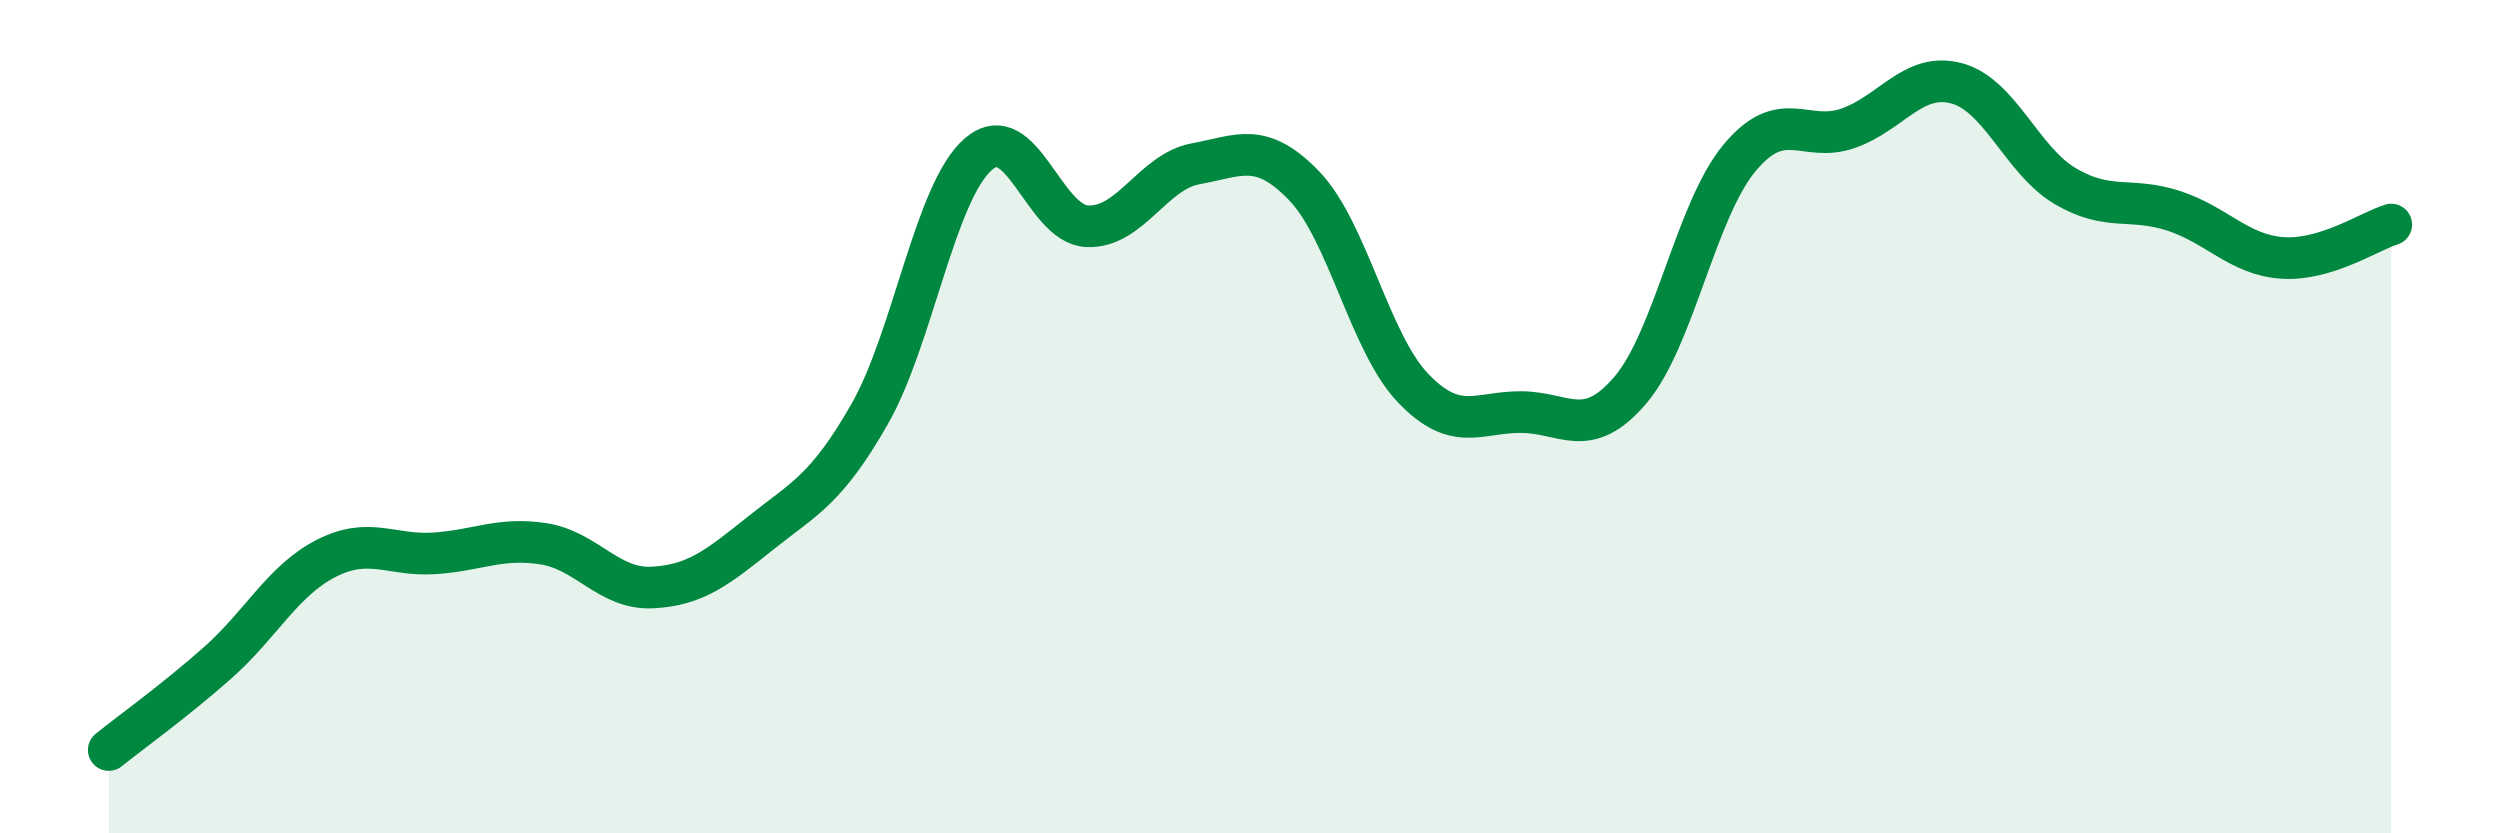
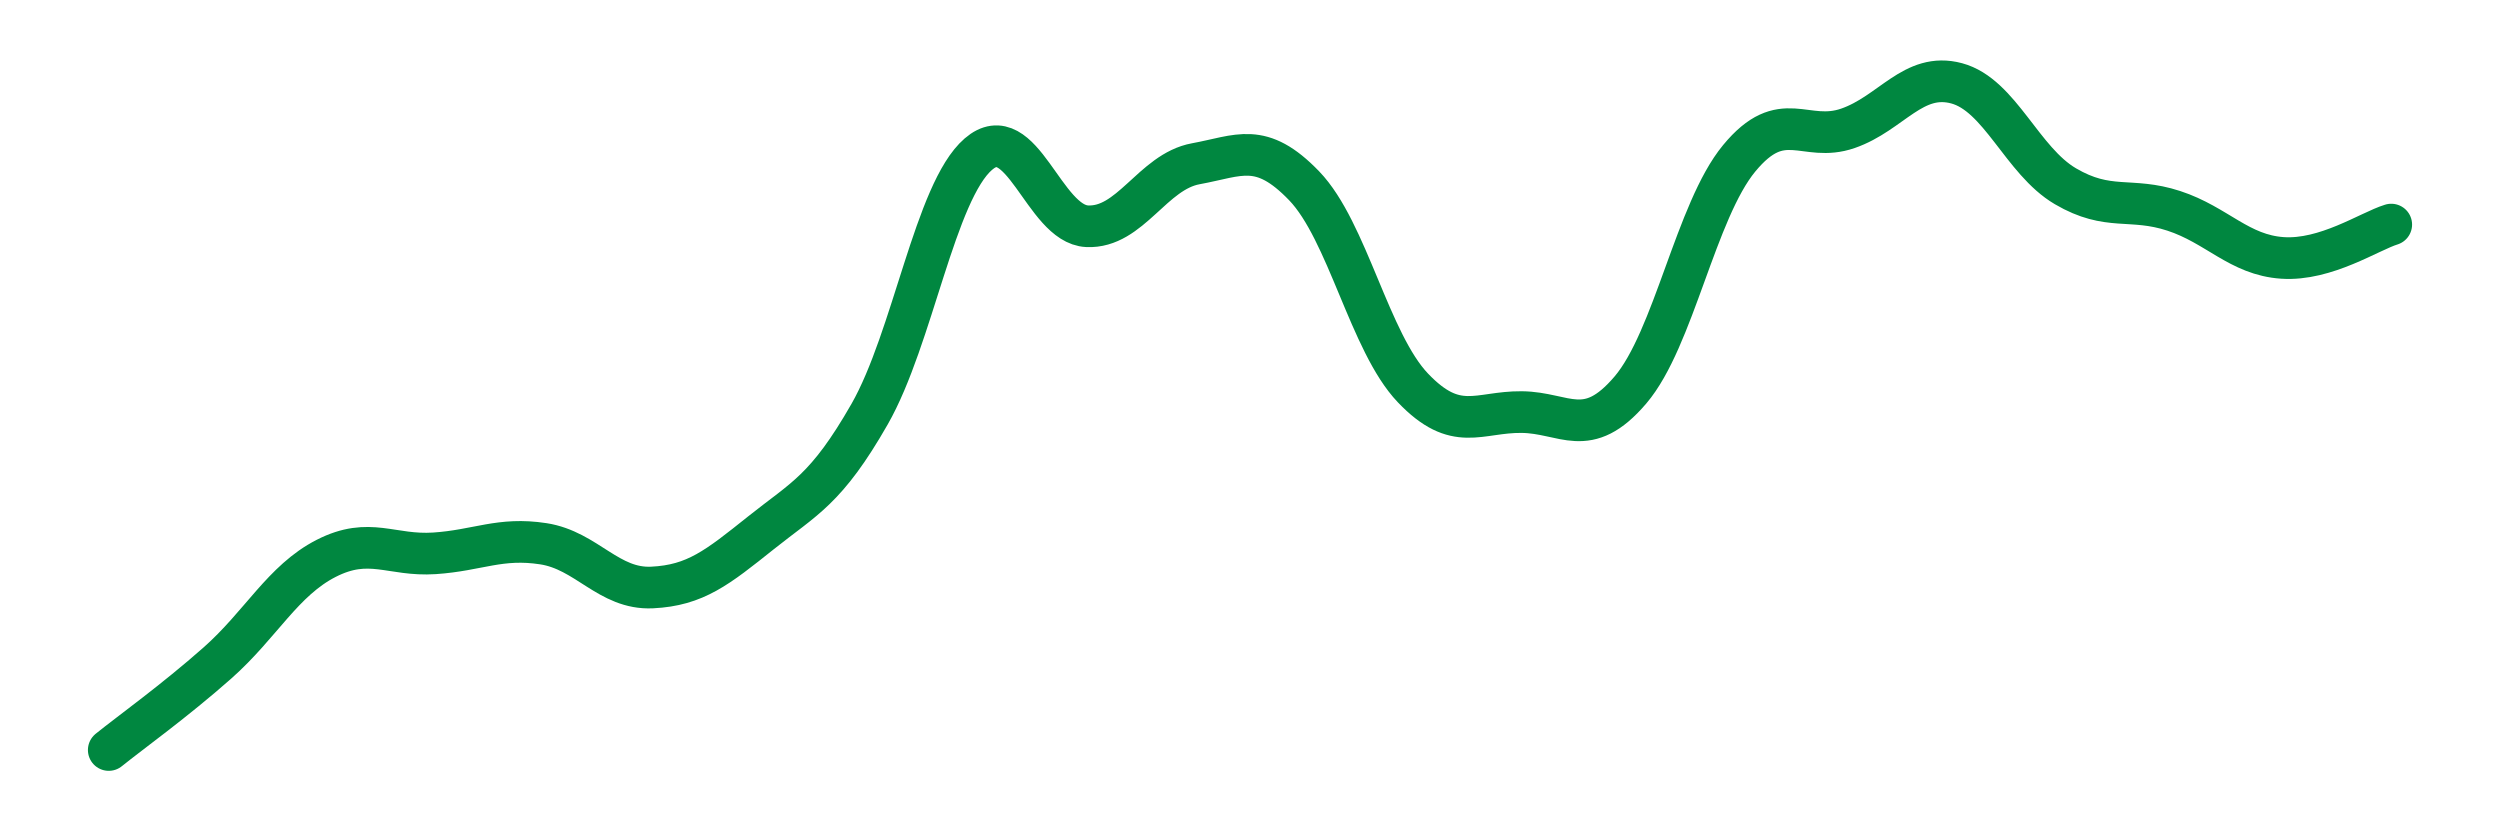
<svg xmlns="http://www.w3.org/2000/svg" width="60" height="20" viewBox="0 0 60 20">
-   <path d="M 2.61,18 C 3.13,17.58 4.18,16.83 5.22,15.91 C 6.26,14.99 6.79,13.93 7.83,13.4 C 8.87,12.87 9.39,13.35 10.43,13.28 C 11.47,13.21 12,12.89 13.04,13.05 C 14.08,13.21 14.61,14.15 15.65,14.1 C 16.69,14.05 17.22,13.62 18.26,12.79 C 19.3,11.96 19.83,11.76 20.87,9.94 C 21.91,8.12 22.44,4.6 23.48,3.7 C 24.52,2.8 25.05,5.38 26.09,5.43 C 27.13,5.48 27.66,4.12 28.7,3.93 C 29.74,3.74 30.26,3.38 31.3,4.46 C 32.34,5.54 32.87,8.22 33.91,9.31 C 34.95,10.4 35.48,9.88 36.52,9.89 C 37.56,9.9 38.09,10.58 39.13,9.36 C 40.17,8.14 40.7,5.06 41.74,3.8 C 42.78,2.54 43.31,3.44 44.35,3.08 C 45.39,2.72 45.92,1.72 46.96,2 C 48,2.28 48.53,3.86 49.57,4.47 C 50.61,5.08 51.13,4.72 52.17,5.06 C 53.21,5.4 53.74,6.12 54.78,6.19 C 55.82,6.26 56.87,5.55 57.39,5.39L57.39 20L2.61 20Z" fill="#008740" opacity="0.1" stroke-linecap="round" stroke-linejoin="round" />
  <path d="M 2.61,18 C 3.13,17.58 4.18,16.83 5.22,15.91 C 6.26,14.99 6.79,13.93 7.83,13.4 C 8.87,12.87 9.39,13.35 10.43,13.28 C 11.47,13.21 12,12.89 13.04,13.05 C 14.08,13.21 14.61,14.15 15.65,14.1 C 16.69,14.05 17.22,13.62 18.26,12.79 C 19.3,11.96 19.83,11.76 20.87,9.94 C 21.91,8.12 22.44,4.6 23.48,3.7 C 24.52,2.8 25.05,5.38 26.09,5.43 C 27.13,5.48 27.66,4.12 28.7,3.93 C 29.74,3.74 30.26,3.38 31.3,4.46 C 32.34,5.54 32.87,8.22 33.91,9.31 C 34.95,10.4 35.48,9.88 36.52,9.89 C 37.56,9.9 38.09,10.58 39.13,9.36 C 40.17,8.14 40.7,5.06 41.74,3.8 C 42.78,2.54 43.31,3.44 44.35,3.08 C 45.39,2.72 45.92,1.72 46.96,2 C 48,2.28 48.53,3.86 49.57,4.47 C 50.61,5.08 51.13,4.72 52.17,5.06 C 53.21,5.4 53.74,6.12 54.78,6.19 C 55.82,6.26 56.87,5.55 57.39,5.39" stroke="#008740" stroke-width="1" fill="none" stroke-linecap="round" stroke-linejoin="round" />
</svg>